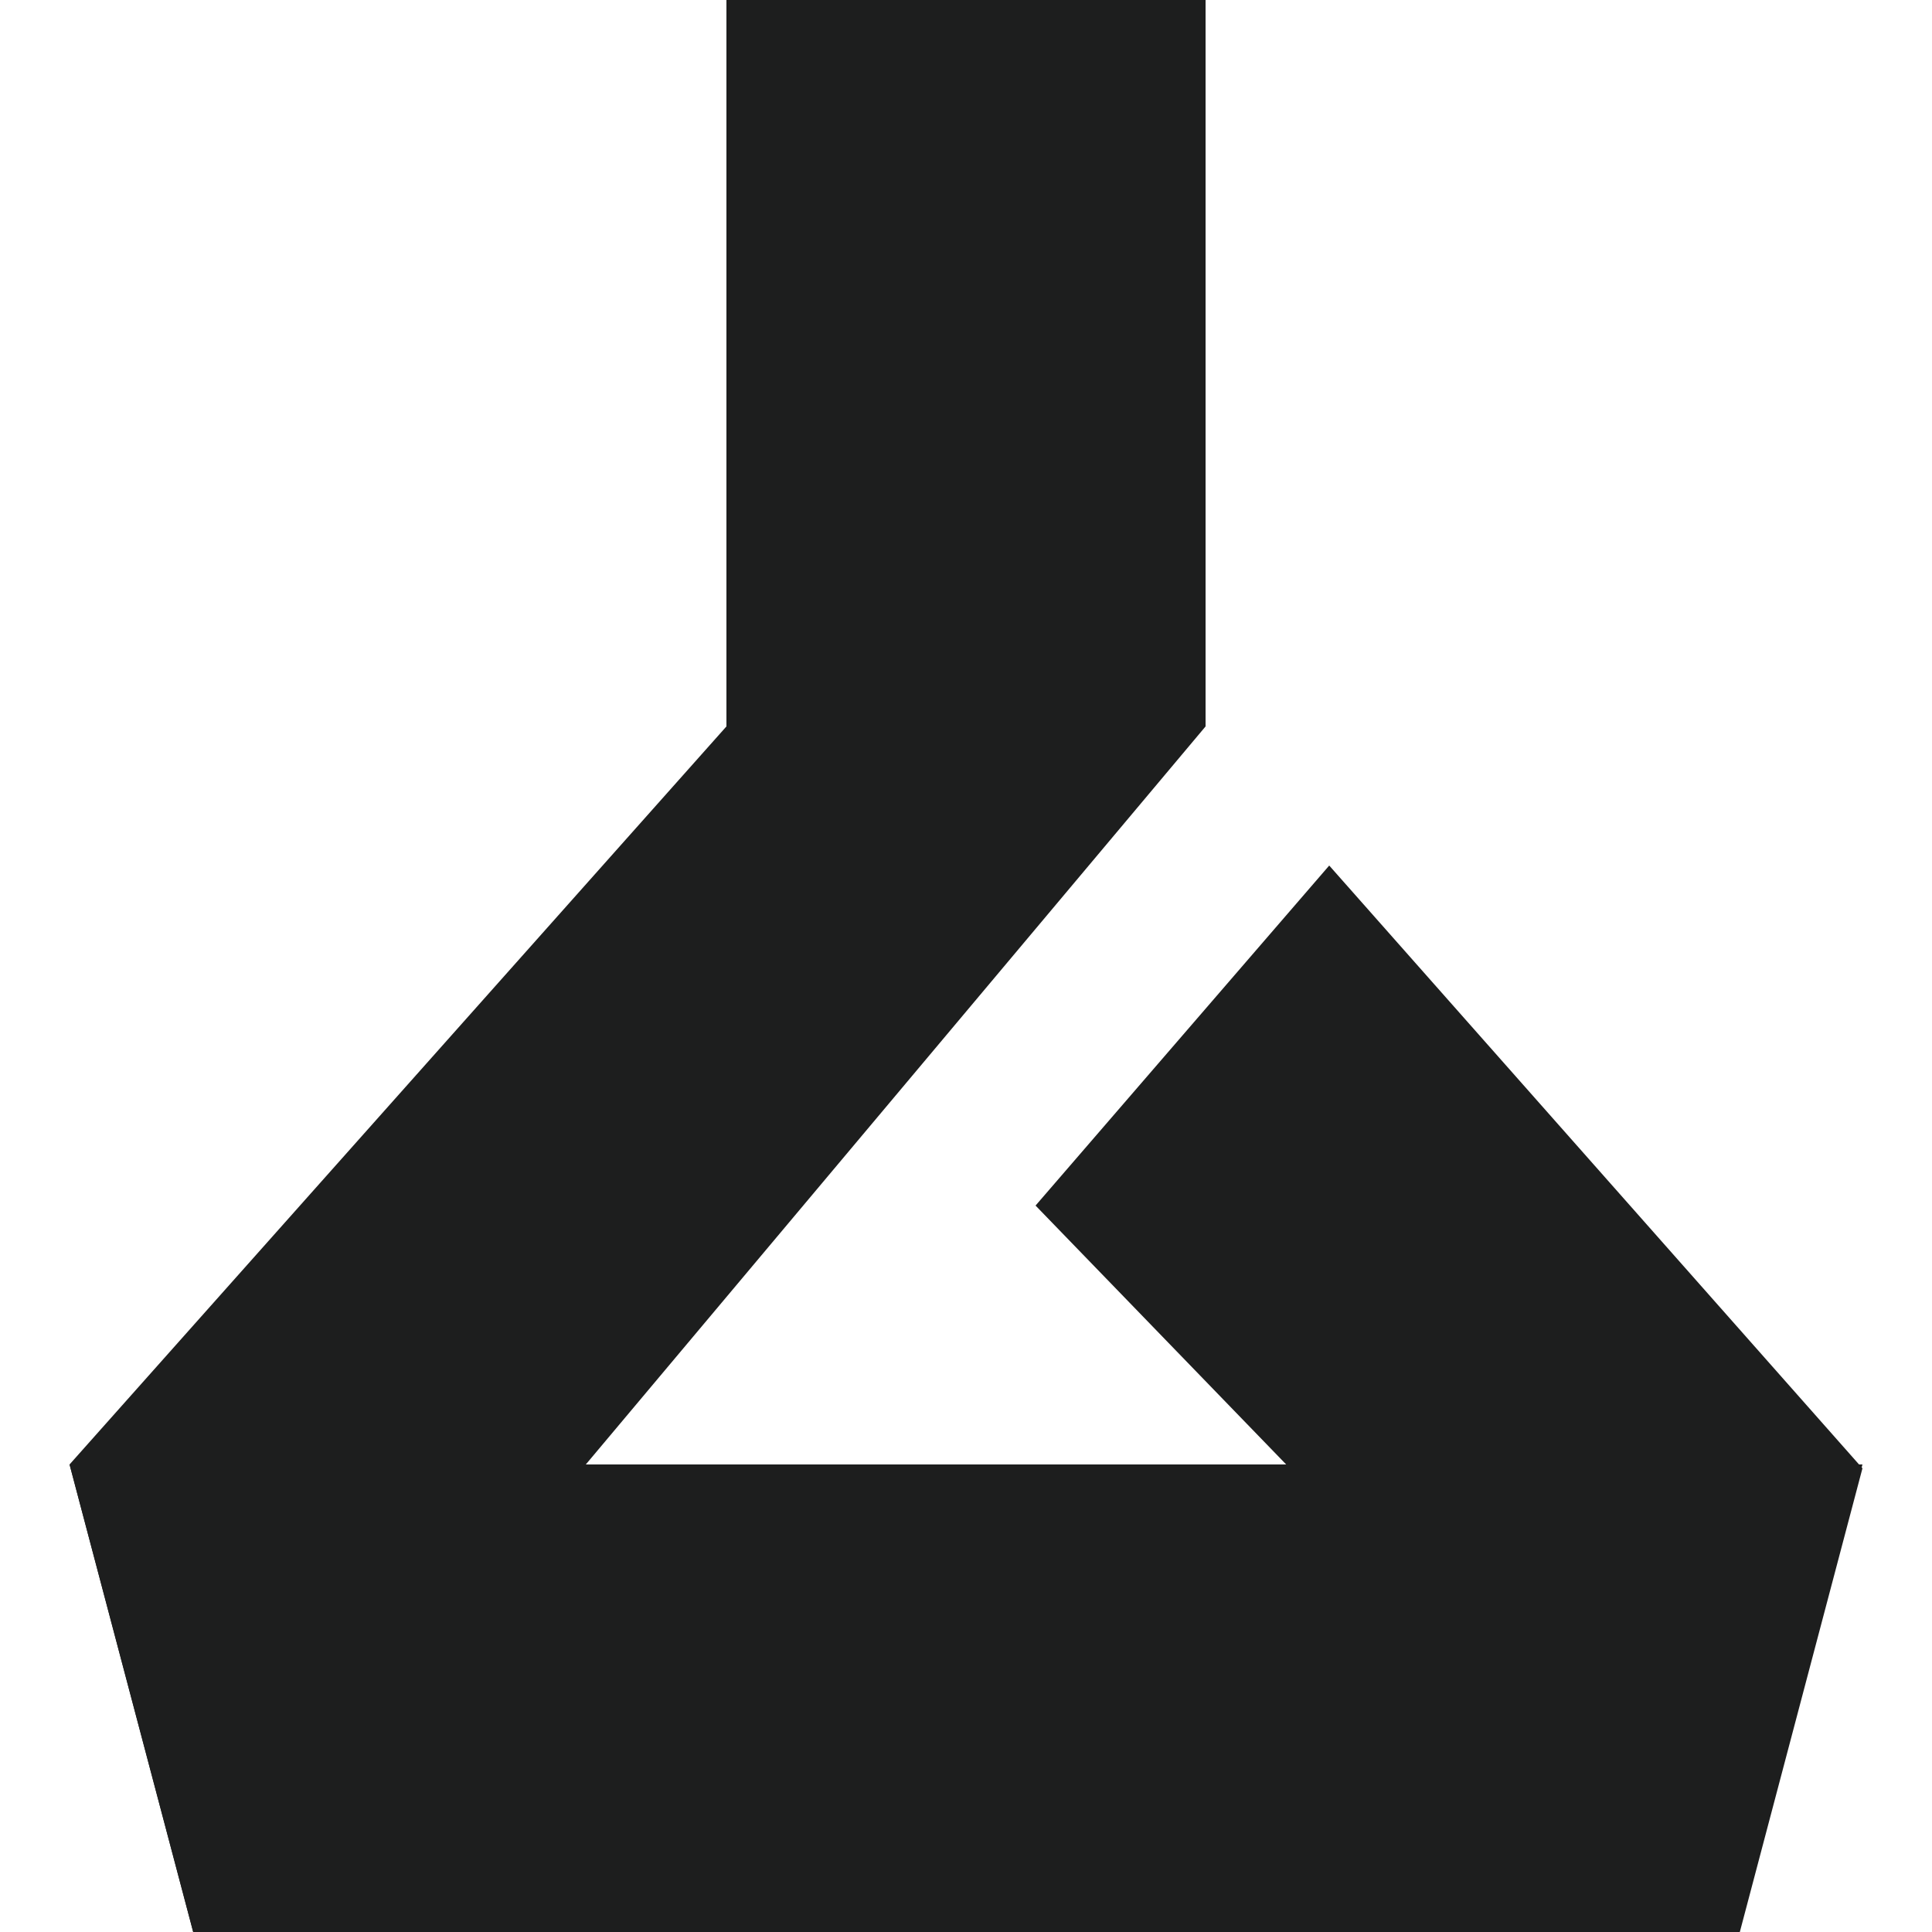
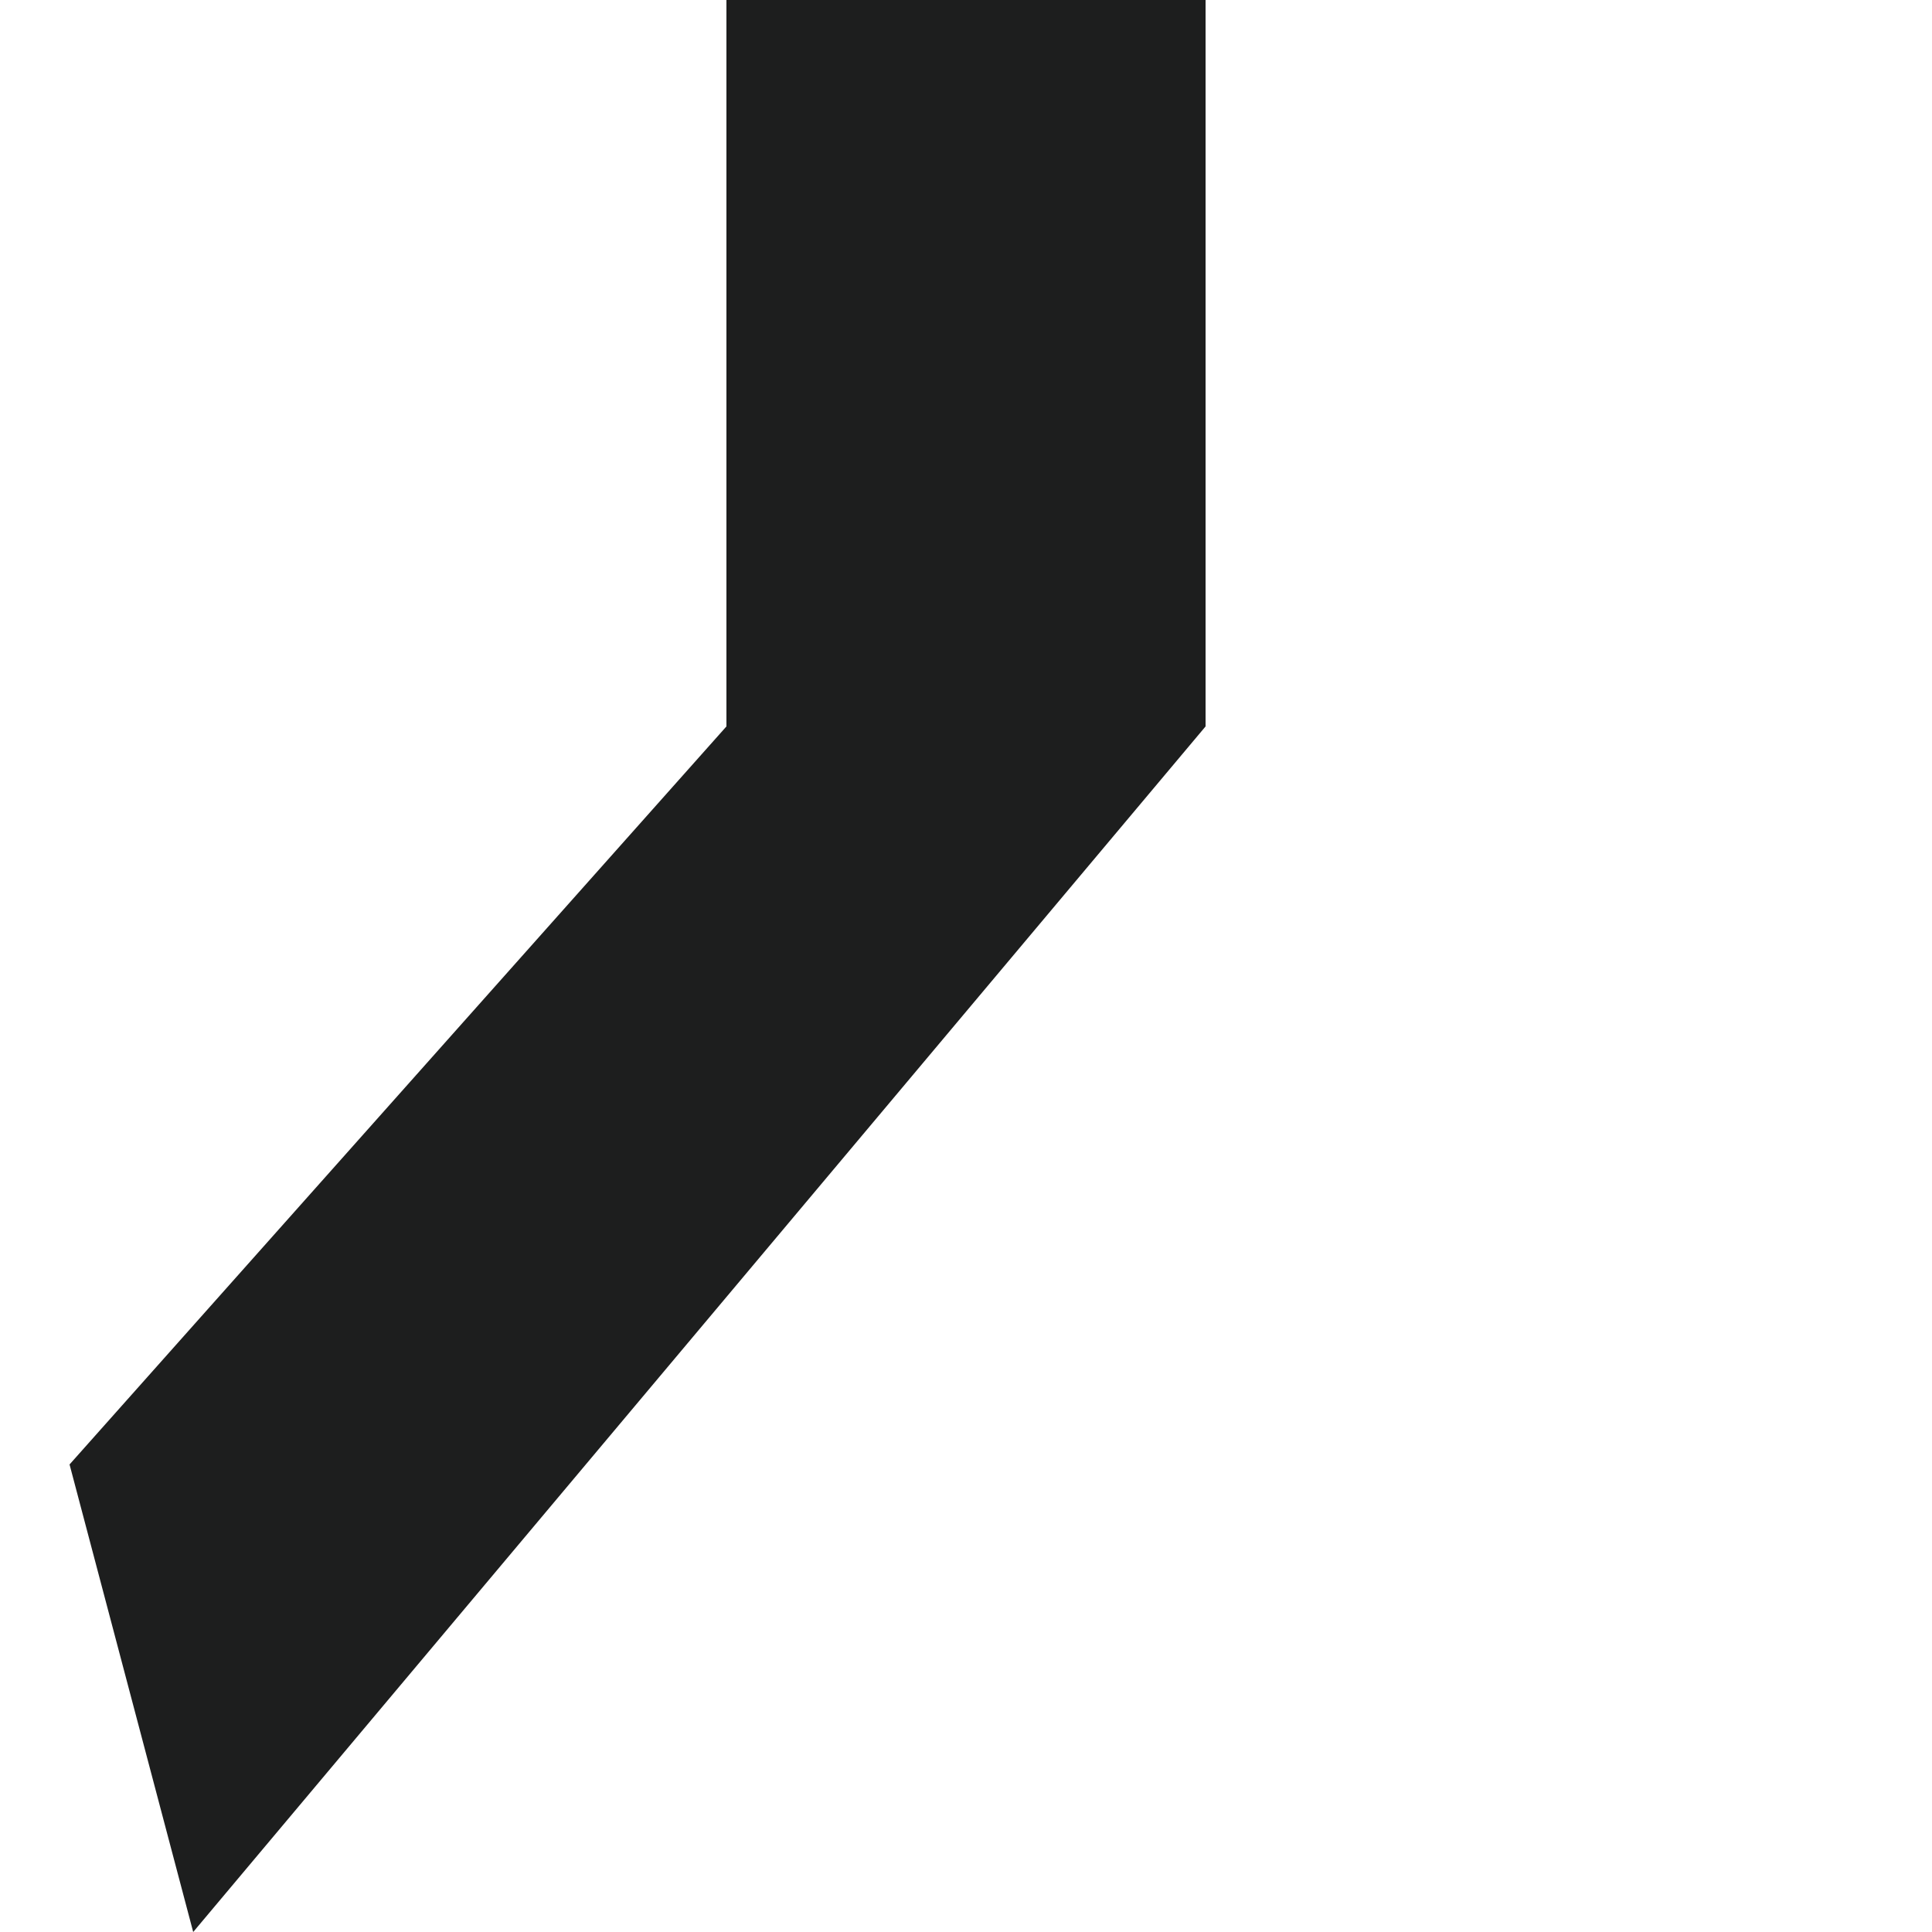
<svg xmlns="http://www.w3.org/2000/svg" id="katman_1" data-name="katman 1" version="1.1" viewBox="0 0 50 50">
  <defs>
    <style>
      .cls-1 {
        fill: #1d1e1e;
        stroke-width: 0px;
      }
    </style>
  </defs>
-   <polygon class="cls-1" points="45 50 5 50 1.8 37.9 48.2 37.9 45 50" />
  <polygon class="cls-1" points="18.8 0 18.8 18.8 1.8 37.9 5 50 31.2 18.8 31.2 0 18.8 0" />
-   <path class="cls-1" d="M45,50l-18.2-18.8,7.6-8.8,13.8,15.6-3.2,12.1Z" />
</svg>